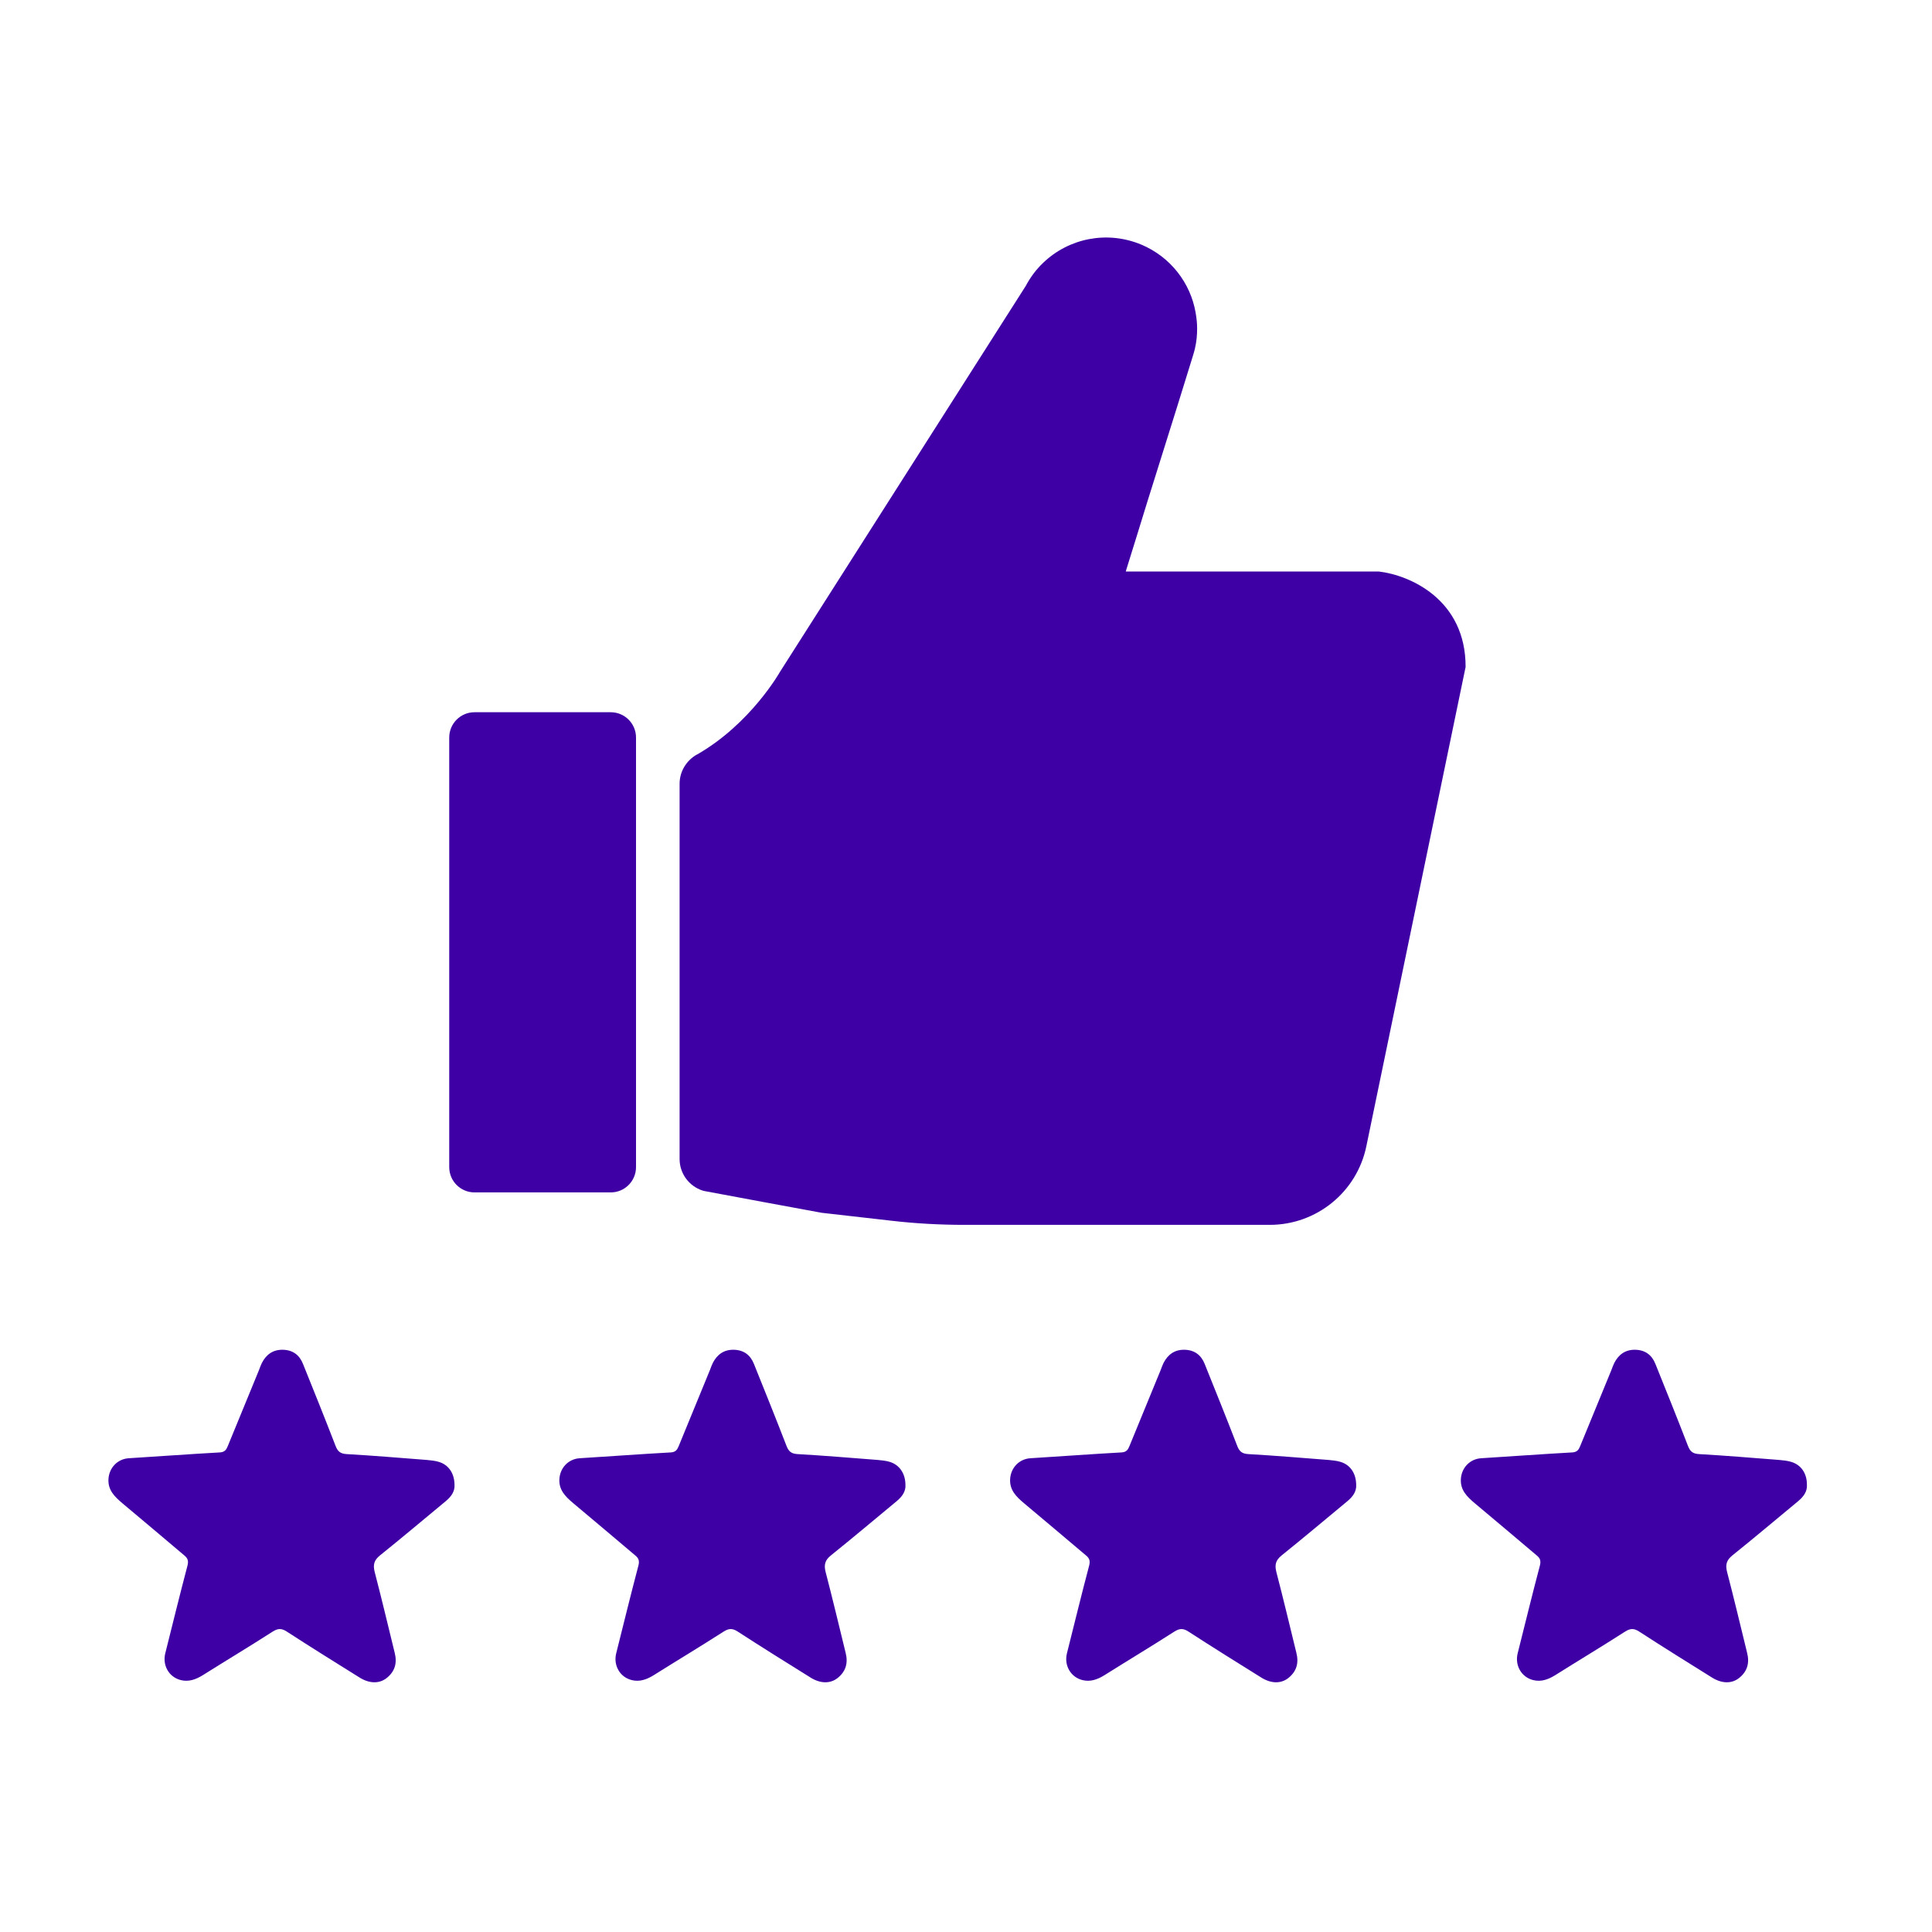
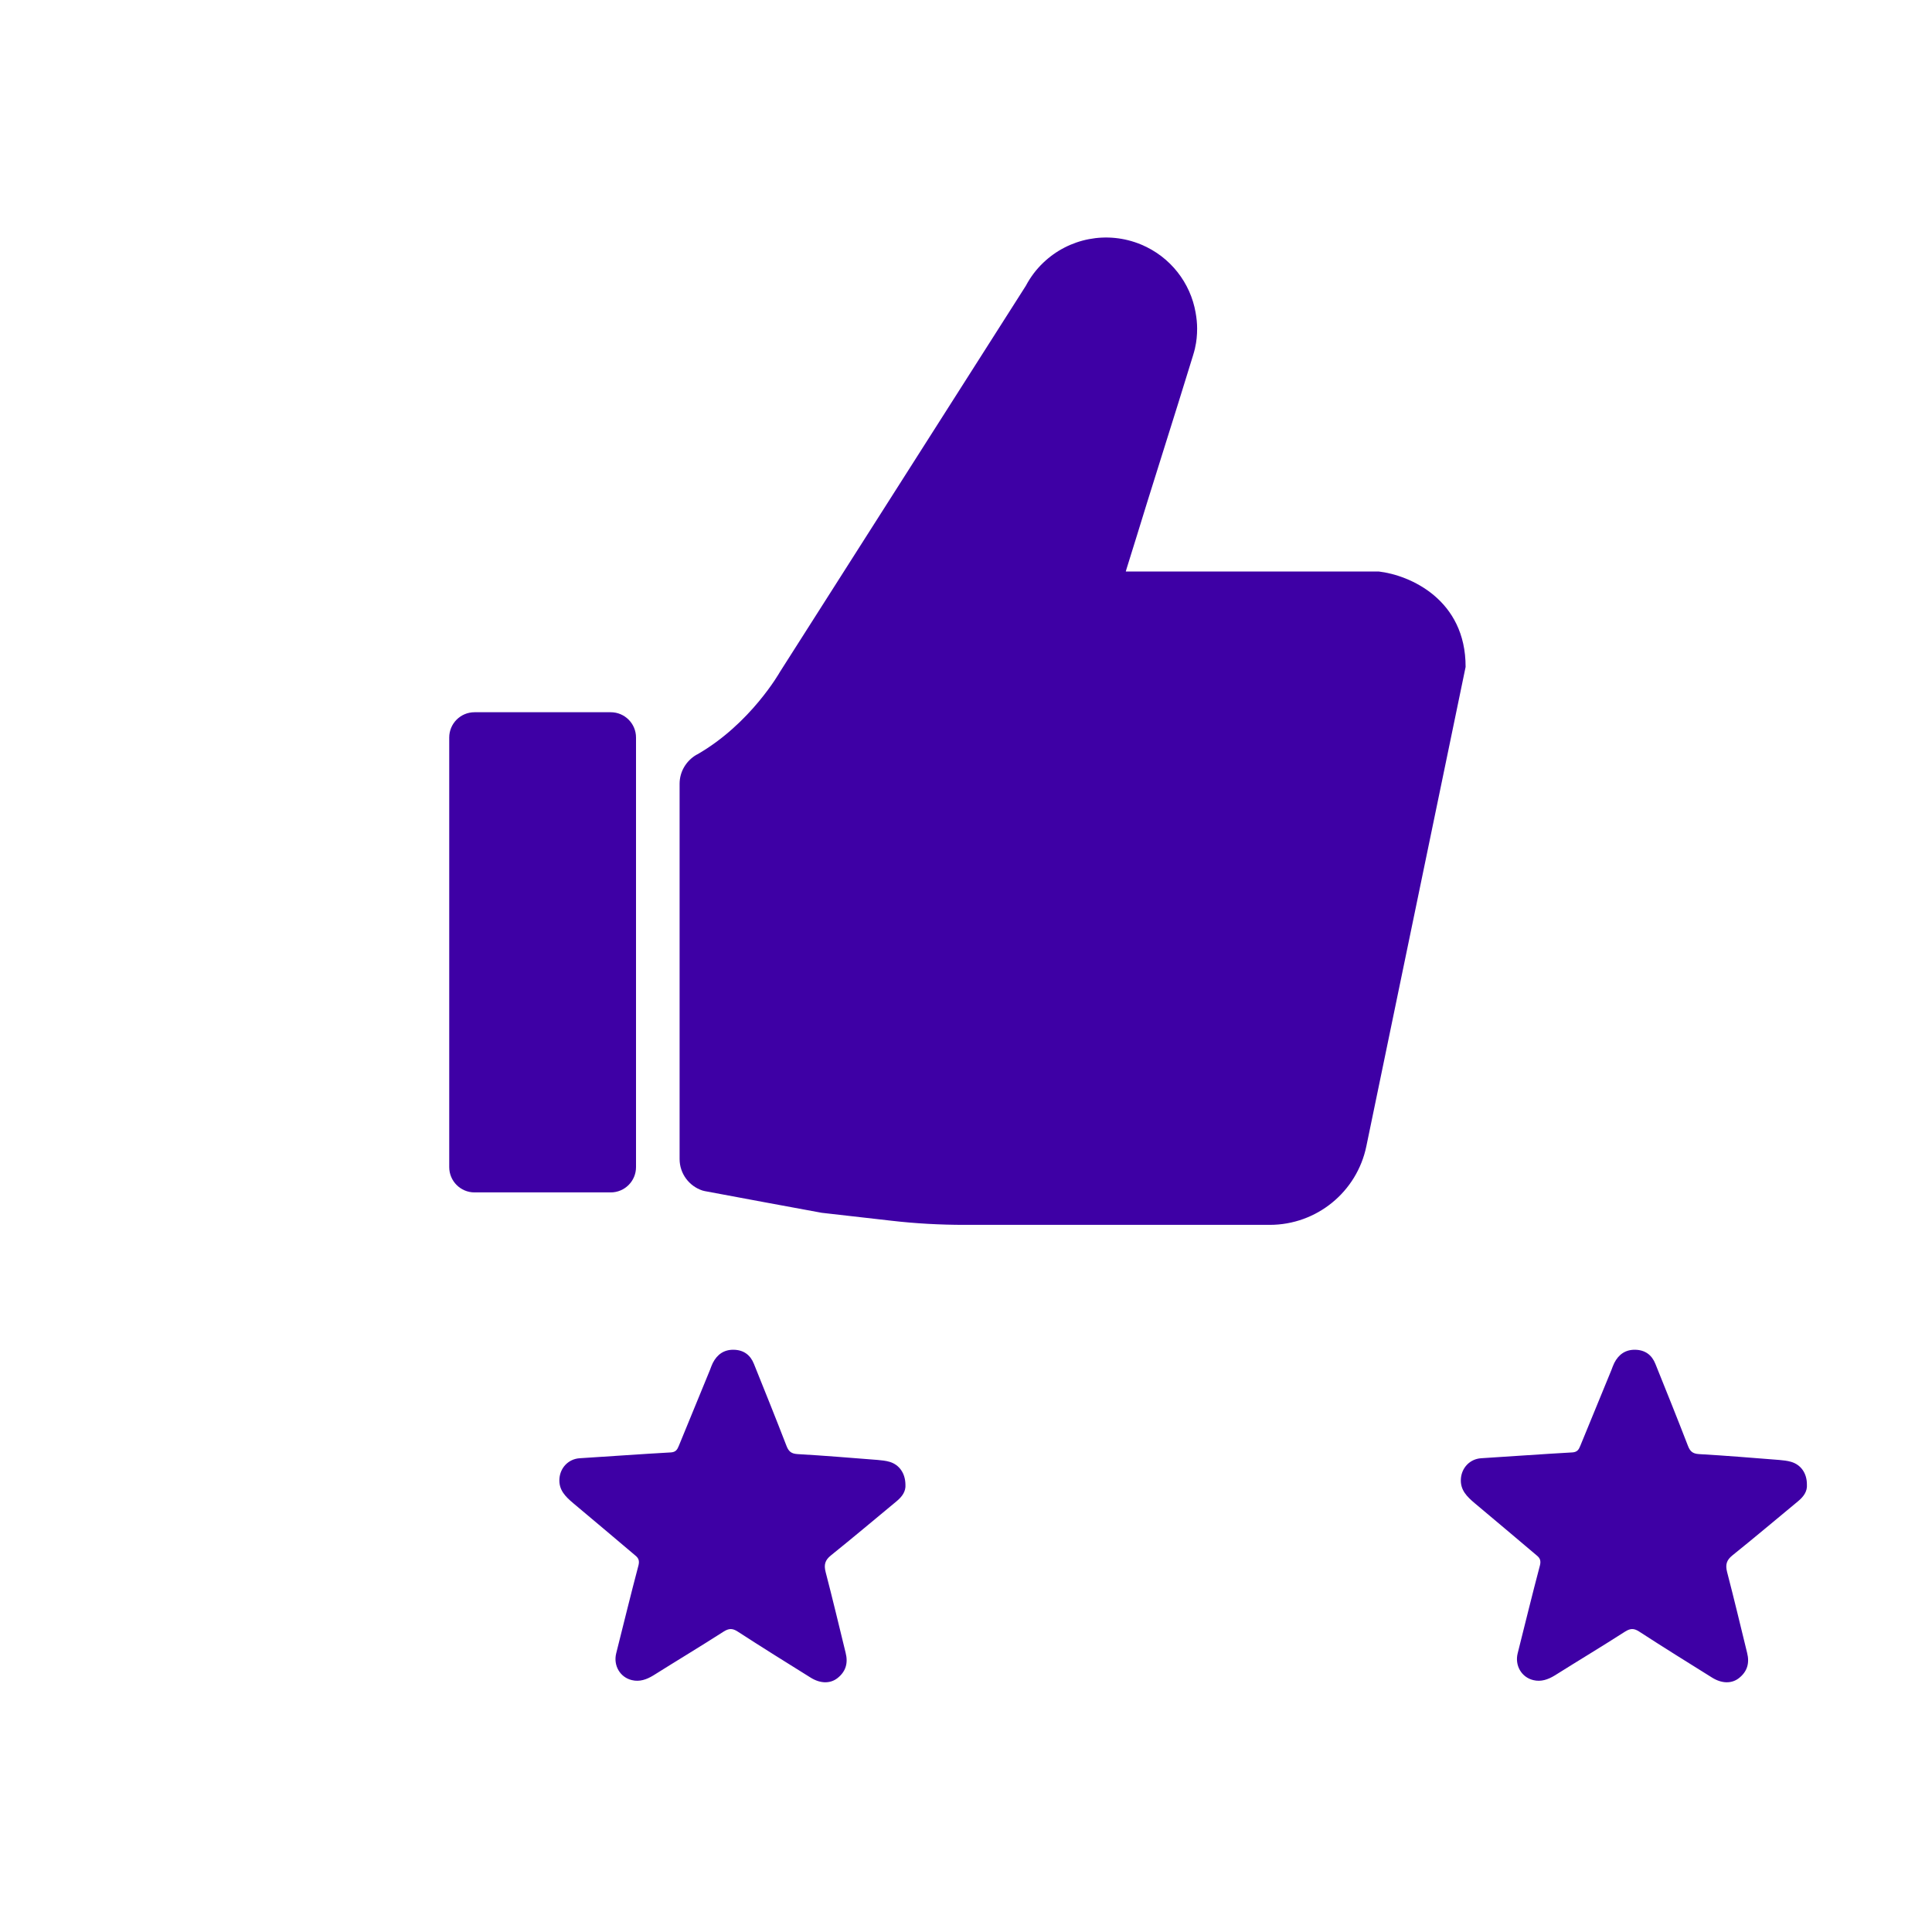
<svg xmlns="http://www.w3.org/2000/svg" version="1.1" id="Layer_1" x="0px" y="0px" viewBox="206 -116 1024 1024" enable-background="new 206 -116 1024 1024" xml:space="preserve">
  <g>
-     <path fill="#3E00A5" d="M916.4,658.8c-2-0.6-4.2-0.8-6.3-1c-14.2-1.1-28.3-2.3-42.5-3.1c-3.5-0.2-4.8-1.6-5.9-4.5   c-5.6-14.5-11.4-28.9-17.2-43.3c-1.9-4.8-5.5-7.4-10.7-7.5c-5.2-0.1-8.8,2.5-11.1,7c-0.6,1.2-1,2.4-1.5,3.7   c-5.5,13.4-11,26.8-16.5,40.2c-0.8,2-1.6,3.3-4.1,3.5c-16.2,0.9-32.3,2.1-48.5,3.1c-5.9,0.4-10.3,5-10.7,10.9   c-0.4,6,3.3,9.5,7.3,12.9c11,9.2,22,18.5,33,27.8c1.7,1.4,2.2,2.8,1.6,5.2c-4.1,15.5-7.9,31.1-11.8,46.6c-1.6,6.4,2,12.7,8.3,14.2   c4.1,1,7.8-0.3,11.4-2.5c12.4-7.8,24.9-15.3,37.2-23.2c2.7-1.7,4.6-1.9,7.4-0.1c12.8,8.3,25.8,16.4,38.8,24.5   c5,3.1,10.2,3.3,14.1,0.3c4.5-3.5,5.8-8,4.4-13.5c-3.5-14.3-6.9-28.6-10.6-42.8c-1-3.9-0.3-6.3,2.8-8.8   c11.7-9.4,23.2-19.1,34.8-28.7c2.9-2.4,5-5.2,4.7-8.9C924.7,664.8,921.6,660.3,916.4,658.8z" />
    <path fill="#3E00A5" d="M677.5,658.8c-2-0.6-4.2-0.8-6.3-1c-14.2-1.1-28.3-2.3-42.5-3.1c-3.5-0.2-4.8-1.6-5.9-4.5   c-5.6-14.5-11.4-28.9-17.2-43.3c-1.9-4.8-5.5-7.4-10.7-7.5c-5.2-0.1-8.8,2.5-11.1,7c-0.6,1.2-1,2.4-1.5,3.7   c-5.5,13.4-11,26.8-16.5,40.2c-0.8,2-1.6,3.3-4.1,3.5c-16.2,0.9-32.3,2.1-48.5,3.1c-5.9,0.4-10.3,5-10.7,10.9   c-0.4,6,3.3,9.5,7.3,12.9c11,9.2,22,18.5,33,27.8c1.7,1.4,2.2,2.8,1.6,5.2c-4.1,15.5-7.9,31.1-11.8,46.6c-1.6,6.4,2,12.7,8.3,14.2   c4.1,1,7.8-0.3,11.4-2.5c12.4-7.8,24.9-15.3,37.2-23.2c2.7-1.7,4.6-1.9,7.4-0.1c12.8,8.3,25.8,16.4,38.8,24.5   c5,3.1,10.2,3.3,14.1,0.3c4.5-3.5,5.8-8,4.4-13.5c-3.5-14.3-6.9-28.6-10.6-42.8c-1-3.9-0.3-6.3,2.8-8.8   c11.7-9.4,23.2-19.1,34.8-28.7c2.9-2.4,5-5.2,4.7-8.9C685.8,664.8,682.6,660.3,677.5,658.8z" />
-     <path fill="#3E00A5" d="M438.5,658.8c-2-0.6-4.2-0.8-6.3-1c-14.2-1.1-28.3-2.3-42.5-3.1c-3.5-0.2-4.8-1.6-5.9-4.5   c-5.6-14.5-11.4-28.9-17.2-43.3c-1.9-4.8-5.5-7.4-10.7-7.5c-5.2-0.1-8.8,2.5-11.1,7c-0.6,1.2-1,2.4-1.5,3.7   c-5.5,13.4-11,26.8-16.5,40.2c-0.8,2-1.6,3.3-4.1,3.5c-16.2,0.9-32.3,2.1-48.5,3.1c-5.9,0.4-10.3,5-10.7,10.9   c-0.4,6,3.3,9.5,7.3,12.9c11,9.2,22,18.5,33,27.8c1.7,1.4,2.2,2.8,1.6,5.2c-4.1,15.5-7.9,31.1-11.8,46.6c-1.6,6.4,2,12.7,8.3,14.2   c4.1,1,7.8-0.3,11.4-2.5c12.4-7.8,24.9-15.3,37.2-23.2c2.7-1.7,4.6-1.9,7.4-0.1c12.8,8.3,25.8,16.4,38.8,24.5   c5,3.1,10.2,3.3,14.1,0.3c4.5-3.5,5.8-8,4.4-13.5c-3.5-14.3-6.9-28.6-10.6-42.8c-1-3.9-0.3-6.3,2.8-8.8   c11.7-9.4,23.2-19.1,34.8-28.7c2.9-2.4,5-5.2,4.7-8.9C446.8,664.8,443.7,660.3,438.5,658.8z" />
    <path fill="#3E00A5" d="M1155.3,658.8c-2-0.6-4.2-0.8-6.3-1c-14.2-1.1-28.3-2.3-42.5-3.1c-3.5-0.2-4.8-1.6-5.9-4.5   c-5.6-14.5-11.4-28.9-17.2-43.3c-1.9-4.8-5.5-7.4-10.7-7.5c-5.2-0.1-8.8,2.5-11.1,7c-0.6,1.2-1,2.4-1.5,3.7   c-5.5,13.4-11,26.8-16.5,40.2c-0.8,2-1.6,3.3-4.1,3.5c-16.2,0.9-32.3,2.1-48.5,3.1c-5.9,0.4-10.3,5-10.7,10.9   c-0.4,6,3.3,9.5,7.3,12.9c11,9.2,22,18.5,33,27.8c1.7,1.4,2.2,2.8,1.6,5.2c-4.1,15.5-7.9,31.1-11.8,46.6c-1.6,6.4,2,12.7,8.3,14.2   c4.1,1,7.8-0.3,11.4-2.5c12.4-7.8,24.9-15.3,37.2-23.2c2.7-1.7,4.6-1.9,7.4-0.1c12.8,8.3,25.8,16.4,38.8,24.5   c5,3.1,10.2,3.3,14.1,0.3c4.5-3.5,5.8-8,4.4-13.5c-3.5-14.3-6.9-28.6-10.6-42.8c-1-3.9-0.3-6.3,2.8-8.8   c11.7-9.4,23.2-19.1,34.8-28.7c2.9-2.4,5-5.2,4.7-8.9C1163.7,664.8,1160.5,660.3,1155.3,658.8z" />
    <path fill="#3E00A5" d="M543.1,502.6V274.9c0-7.4-6-13.4-13.4-13.4h-72.2c-7.4,0-13.4,6-13.4,13.4v227.7c0,7.4,6,13.4,13.4,13.4   h72.2C537.1,516,543.1,510,543.1,502.6z" />
    <path fill="#3E00A5" d="M936.7,186.9H802.7l0.3-1.1l5.6-18l5.4-17.5L830.4,98l7.9-25.5c0.4-1.3,0.8-2.7,1.1-4c0,0,0,0,0-0.1   c0.8-3.4,1.1-6.8,1.1-10.3c0-2.8-0.3-5.6-0.8-8.4C837,34,826.4,20.1,810.8,13.6c-18.1-7.5-38.3-3.3-51.8,9.6   c-3.7,3.5-6.8,7.6-9.3,12.3L619.4,240.1c0,0-15.5,27.6-44.1,43.9c0,0,0,0-0.1,0c-5.5,3.2-9,9-9,15.4v198.9   c0,7.8,5.1,14.4,12.1,16.7c0.4,0.1,0.8,0.2,1.2,0.3c1.2,0.3,62,11.5,62,11.5l36.9,4.2c12.9,1.5,25.9,2.2,38.9,2.2H879   c24.8,0,46.2-17.4,51.2-41.7l52.6-254C982.9,201.8,953.3,188.8,936.7,186.9z" />
  </g>
</svg>